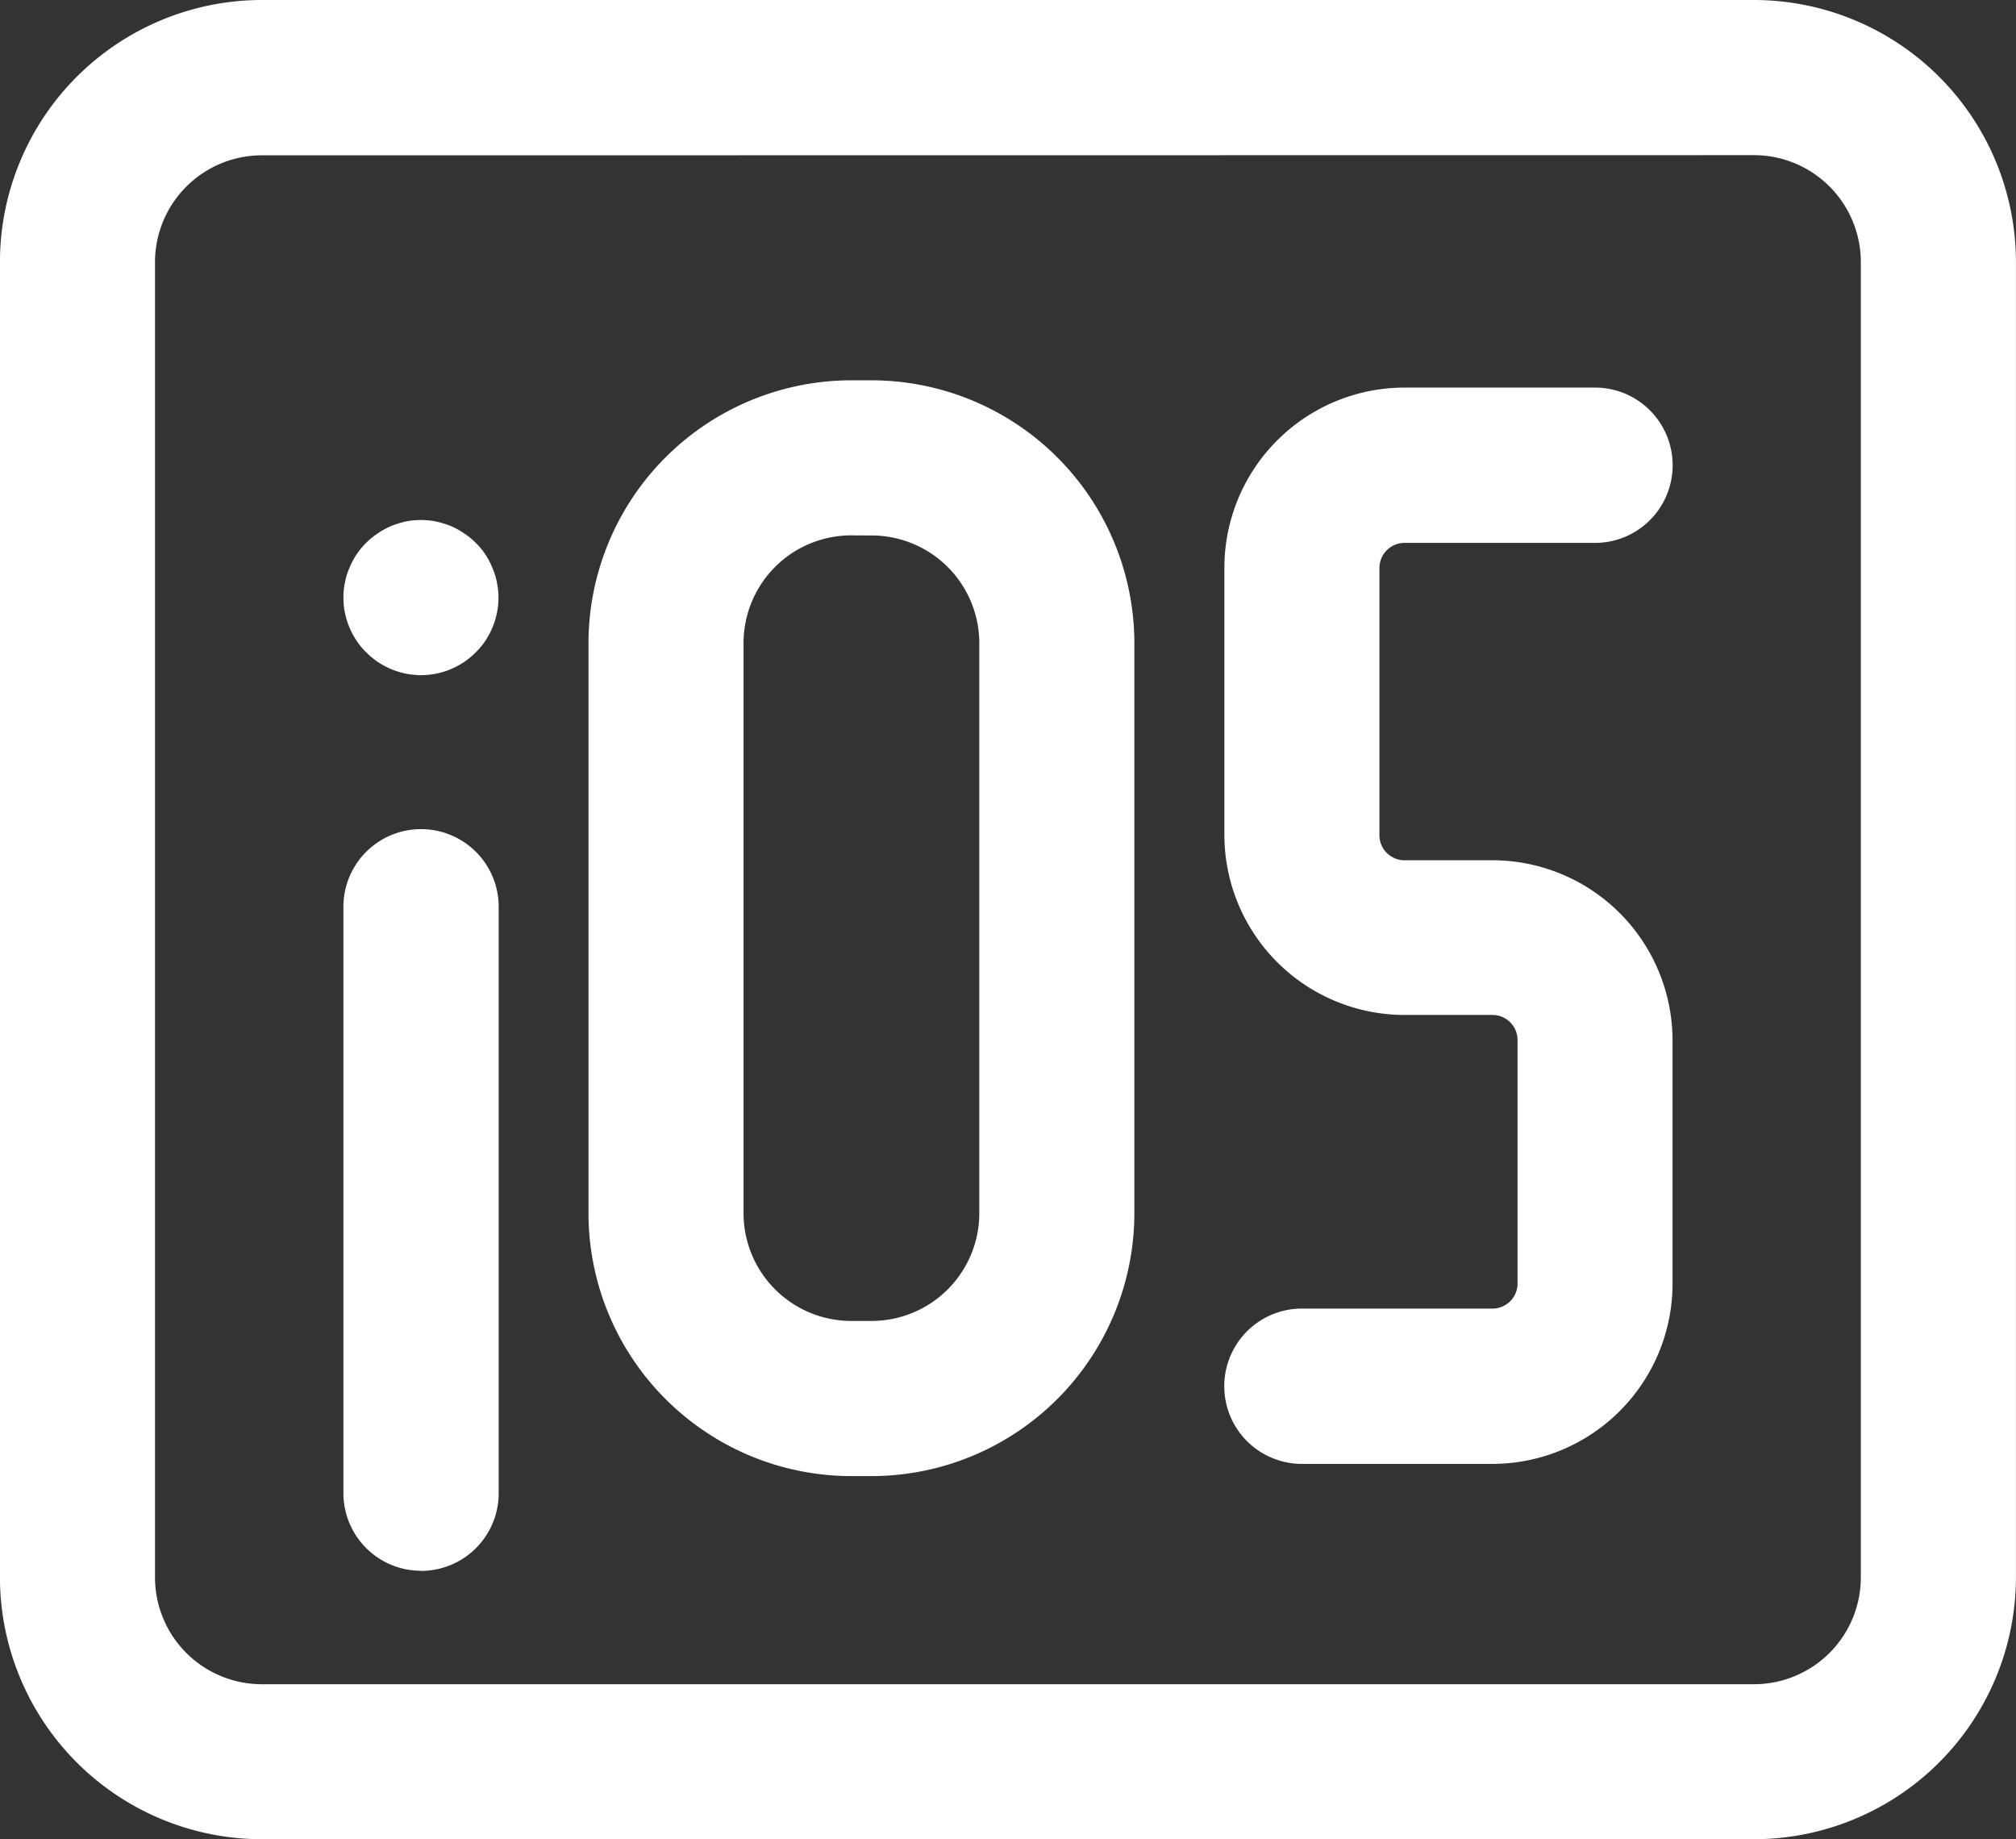
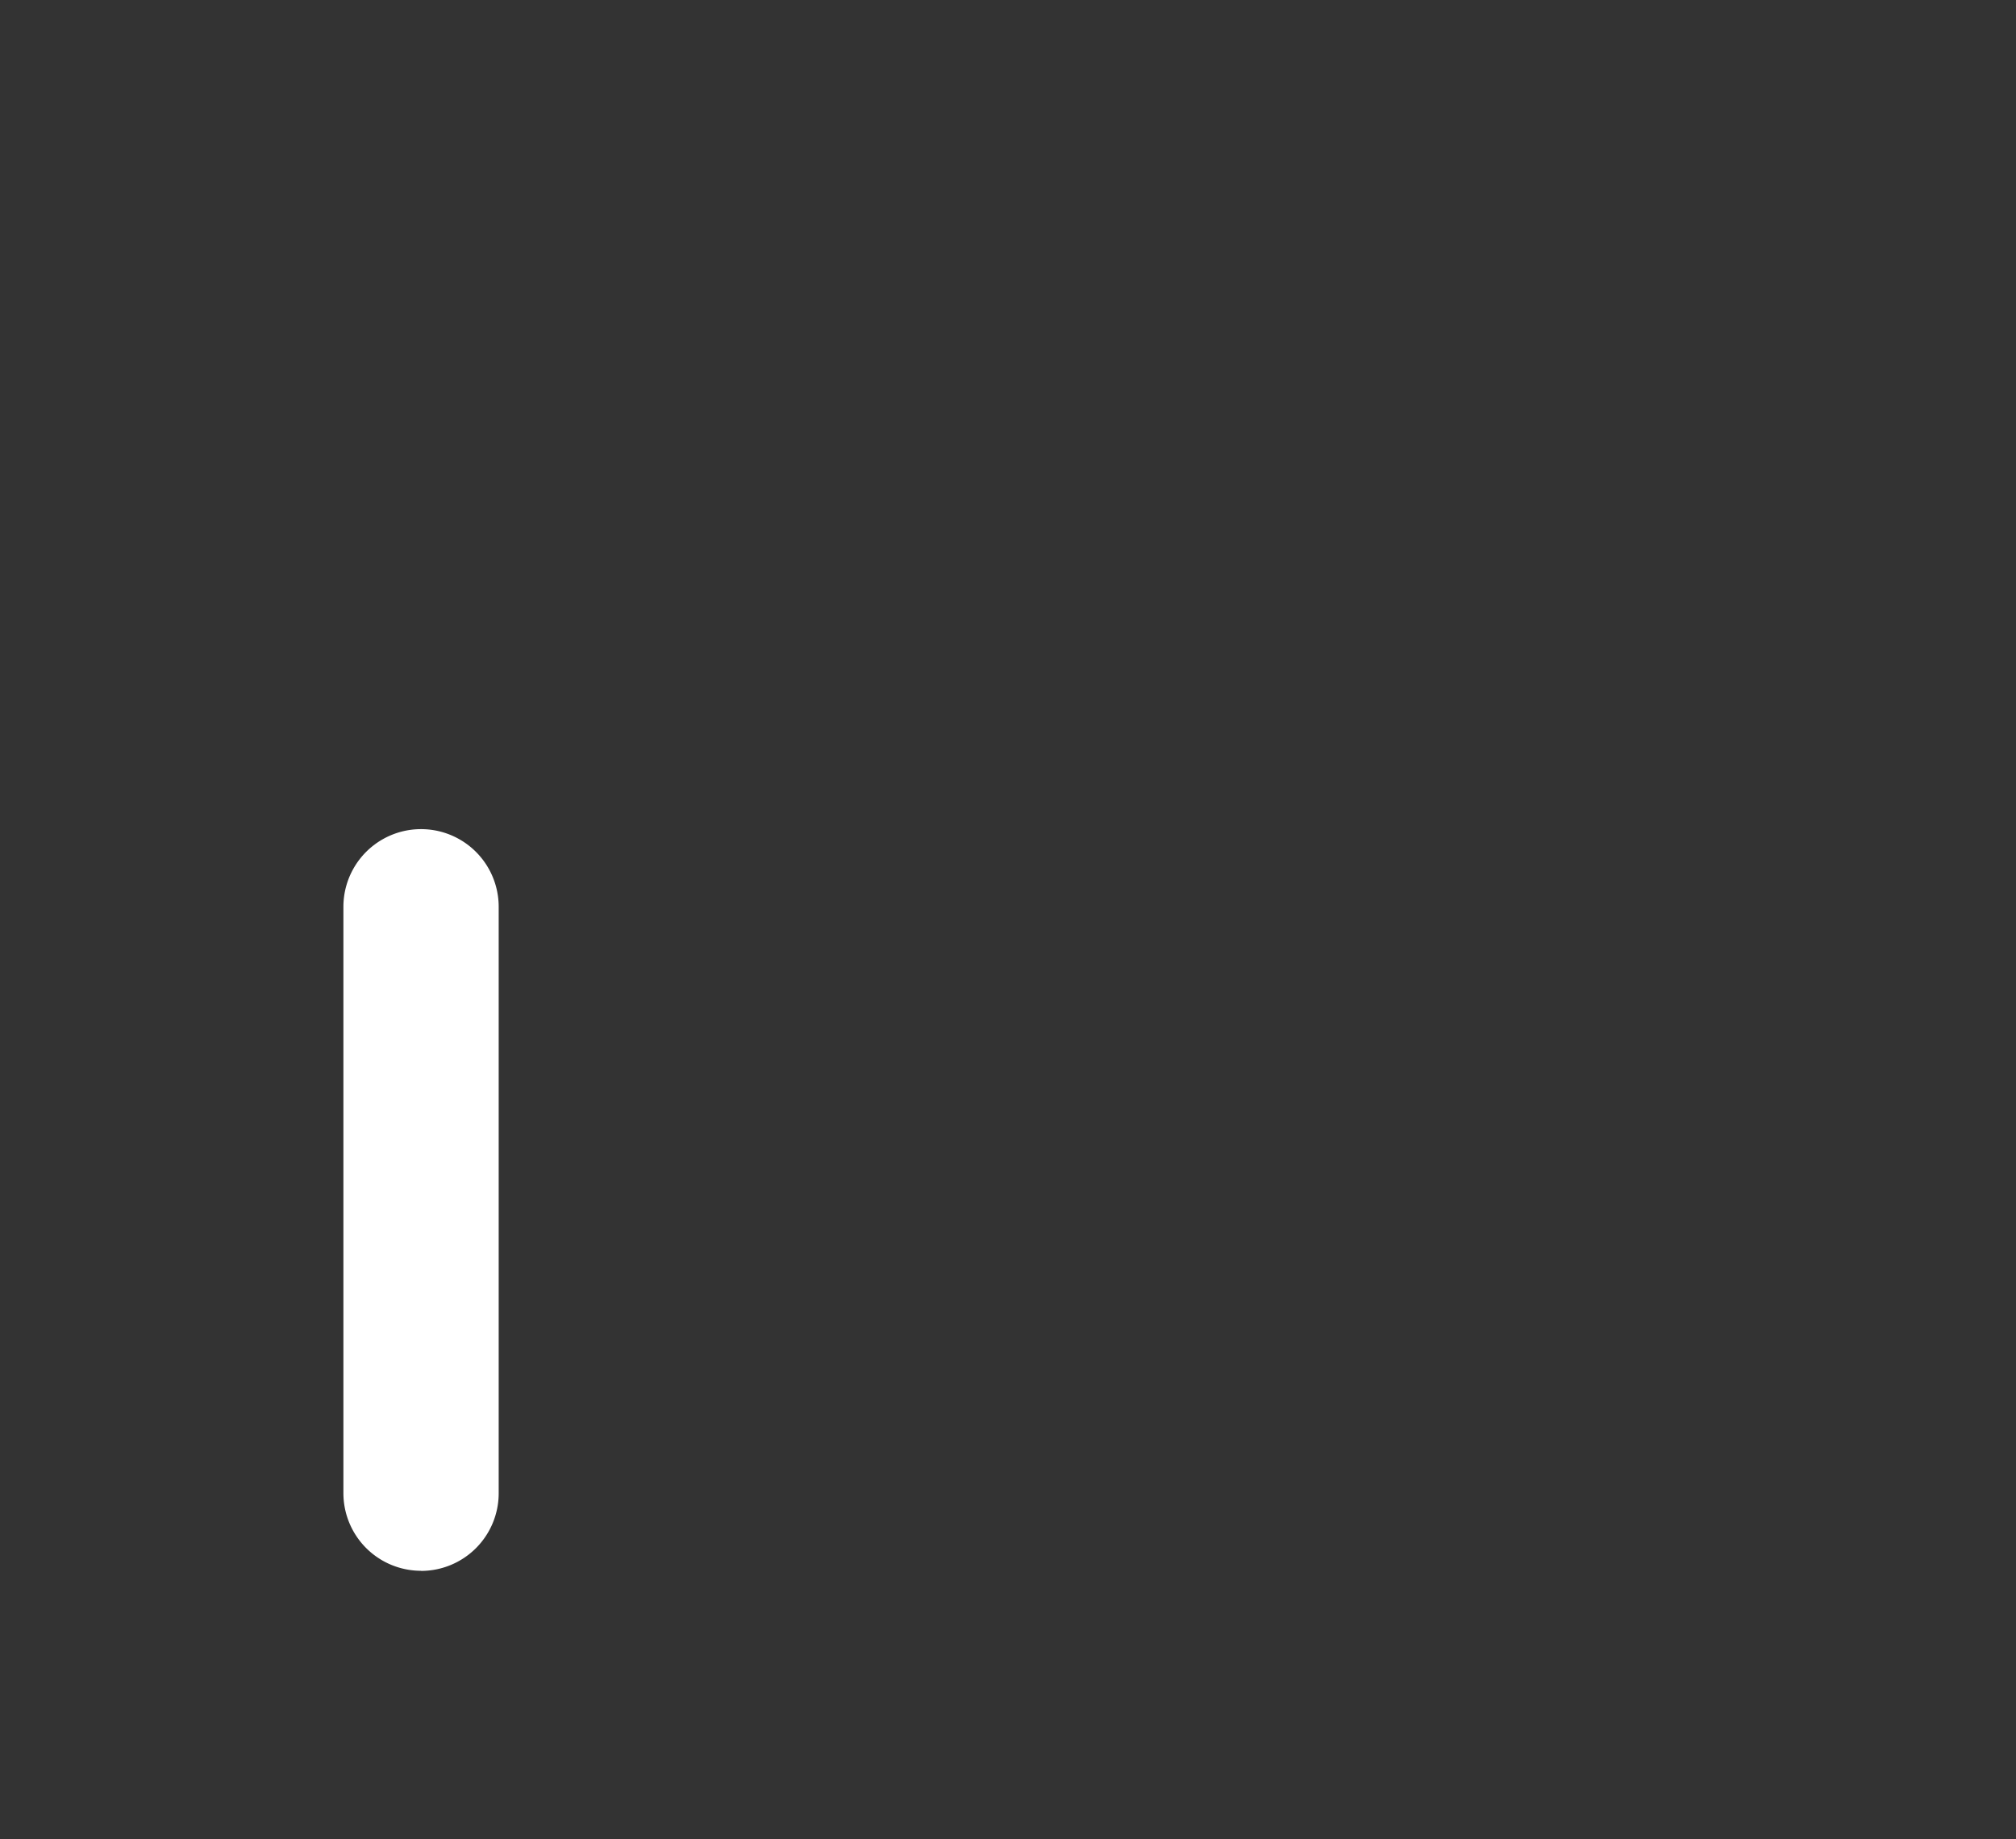
<svg xmlns="http://www.w3.org/2000/svg" width="36.351" height="33.156" viewBox="0 0 36.351 33.156">
  <rect x="0" y="0" width="36.351" height="33.156" fill="#333333" stroke="none" />
  <g id="Group_104514" data-name="Group 104514" transform="translate(-102 -1876)">
    <g id="Group_390" data-name="Group 390" transform="translate(108.192 1890.949)">
      <path id="Path_1381" data-name="Path 1381" d="M2645.9,504.518a1.4,1.4,0,0,1-1.4-1.4V492.548a1.4,1.4,0,0,1,2.8,0V503.12a1.4,1.4,0,0,1-1.4,1.4Z" transform="translate(-2644.5 -491.15)" fill="#fff" />
    </g>
    <g id="Group_104425" data-name="Group 104425" transform="translate(0 -1.707)">
      <g id="Group_391" data-name="Group 391" transform="translate(108.192 1887.079)">
-         <path id="Path_1382" data-name="Path 1382" d="M2645.9,484.262a1.537,1.537,0,0,1-.272-.028,1.445,1.445,0,0,1-.263-.08,1.722,1.722,0,0,1-.24-.128,1.479,1.479,0,0,1-.212-.176,1.242,1.242,0,0,1-.176-.212,1.409,1.409,0,0,1-.208-.5,1.269,1.269,0,0,1-.027-.272,1.307,1.307,0,0,1,.027-.276,1.2,1.2,0,0,1,.08-.26,1.373,1.373,0,0,1,.128-.244,1.4,1.4,0,0,1,.387-.383,1.4,1.4,0,0,1,.24-.132,1.846,1.846,0,0,1,.263-.08,1.382,1.382,0,0,1,.543,0,1.85,1.85,0,0,1,.264.08,1.4,1.4,0,0,1,.24.132,1.241,1.241,0,0,1,.212.172,1.256,1.256,0,0,1,.176.212,1.372,1.372,0,0,1,.127.244,1.222,1.222,0,0,1,.08.26,1.34,1.34,0,0,1,.028.276,1.254,1.254,0,0,1-.028.272,1.407,1.407,0,0,1-.207.5,1.275,1.275,0,0,1-.176.212,1.475,1.475,0,0,1-.212.176,1.694,1.694,0,0,1-.24.128,1.443,1.443,0,0,1-.264.08A1.527,1.527,0,0,1,2645.9,484.262Z" transform="translate(-2644.501 -481.462)" fill="#fff" />
-       </g>
+         </g>
      <g id="Group_392" data-name="Group 392" transform="translate(112.611 1884.562)">
-         <path id="Path_1383" data-name="Path 1383" d="M2660.669,494.916h-.369a4.743,4.743,0,0,1-4.737-4.738V479.9a4.743,4.743,0,0,1,4.737-4.738h.369a4.743,4.743,0,0,1,4.737,4.738v10.28A4.743,4.743,0,0,1,2660.669,494.916Zm-.369-16.959a1.943,1.943,0,0,0-1.941,1.941v10.28a1.943,1.943,0,0,0,1.941,1.941h.369a1.943,1.943,0,0,0,1.941-1.941V479.9a1.943,1.943,0,0,0-1.941-1.941Z" transform="translate(-2655.563 -475.161)" fill="#fff" />
-       </g>
+         </g>
      <g id="Group_393" data-name="Group 393" transform="translate(124.077 1884.697)">
-         <path id="Path_1384" data-name="Path 1384" d="M2689.089,494.9h-3.423a1.4,1.4,0,0,1,0-2.8h3.423a.452.452,0,0,0,.465-.437v-4.417a.452.452,0,0,0-.465-.439h-1.56a3.251,3.251,0,0,1-3.261-3.236v-4.838a3.251,3.251,0,0,1,3.261-3.236h3.422a1.4,1.4,0,1,1,0,2.8h-3.422a.453.453,0,0,0-.465.439v4.843a.452.452,0,0,0,.465.439h1.56a3.251,3.251,0,0,1,3.26,3.236v4.417A3.251,3.251,0,0,1,2689.089,494.9Z" transform="translate(-2684.268 -475.5)" fill="#fff" />
-       </g>
+         </g>
      <g id="Group_394" data-name="Group 394" transform="translate(102 1877.707)">
-         <path id="Path_1385" data-name="Path 1385" d="M2660.629,491.156h-26.908a4.727,4.727,0,0,1-4.722-4.722V462.722a4.727,4.727,0,0,1,4.722-4.722h26.908a4.727,4.727,0,0,1,4.721,4.722v23.712A4.727,4.727,0,0,1,2660.629,491.156ZM2633.721,460.8a1.927,1.927,0,0,0-1.926,1.925v23.712a1.927,1.927,0,0,0,1.925,1.925h26.908a1.927,1.927,0,0,0,1.925-1.925V462.722a1.928,1.928,0,0,0-1.926-1.925Z" transform="translate(-2629 -458)" fill="#fff" />
-       </g>
+         </g>
    </g>
  </g>
</svg>